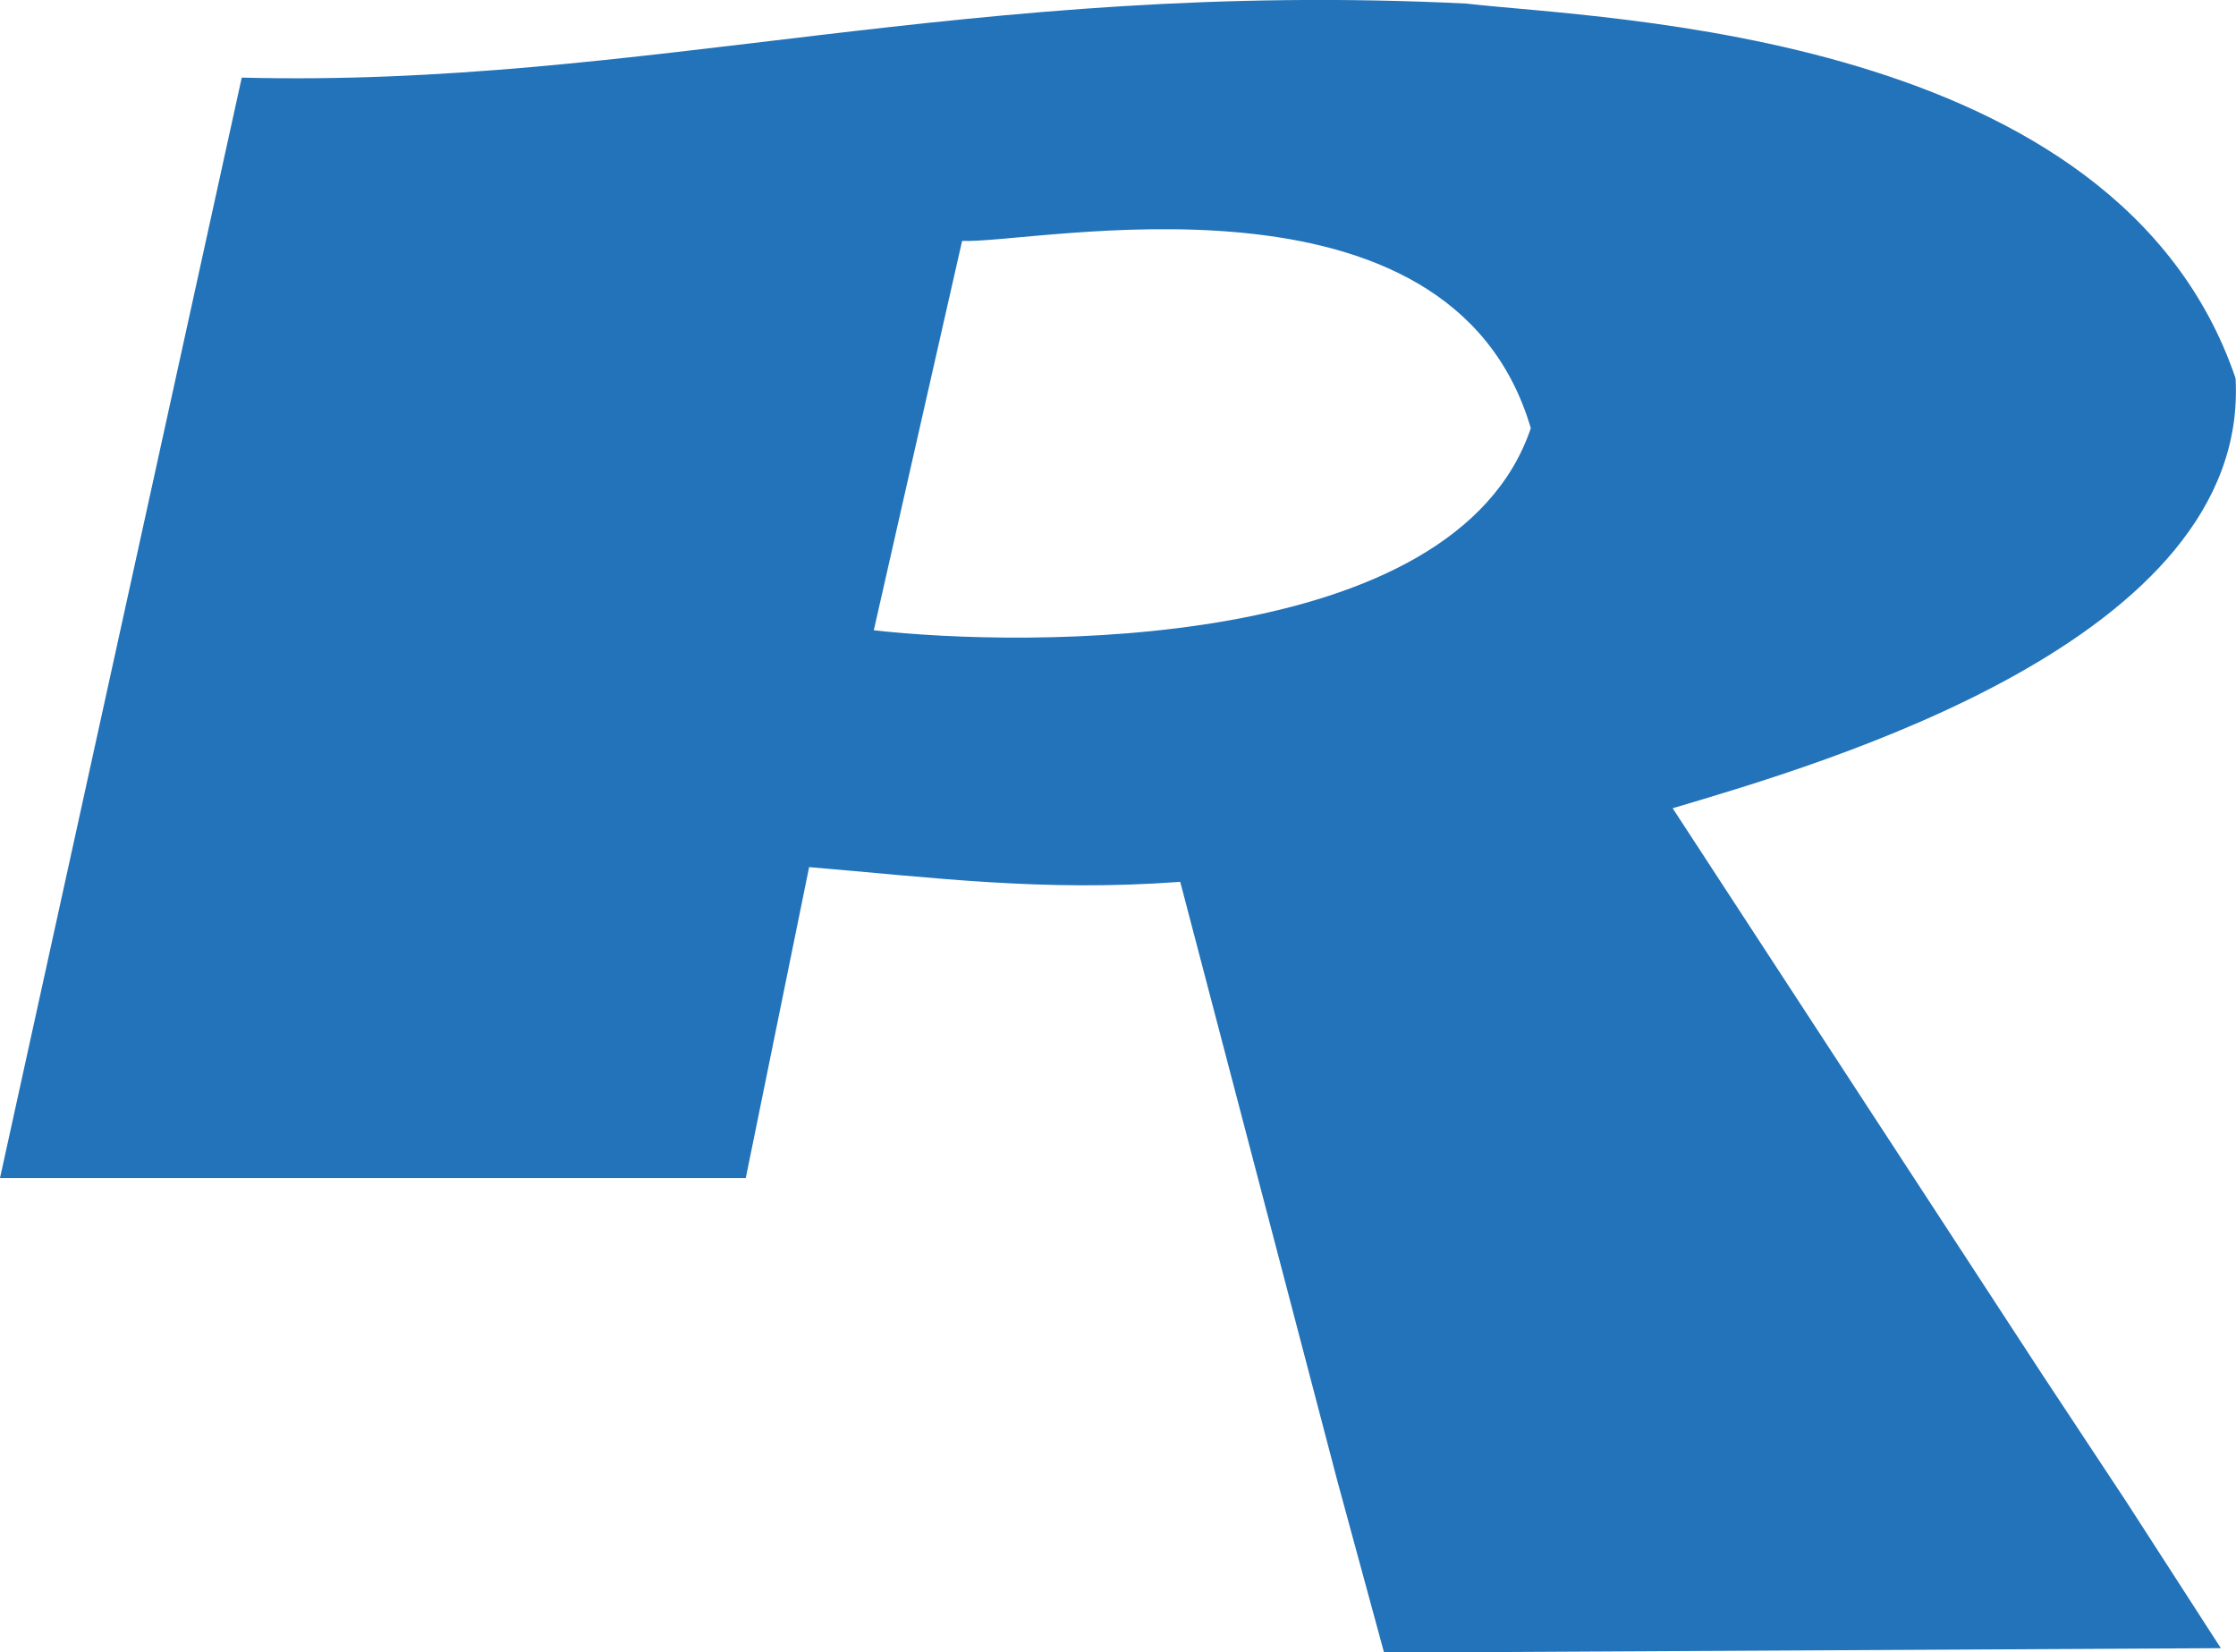
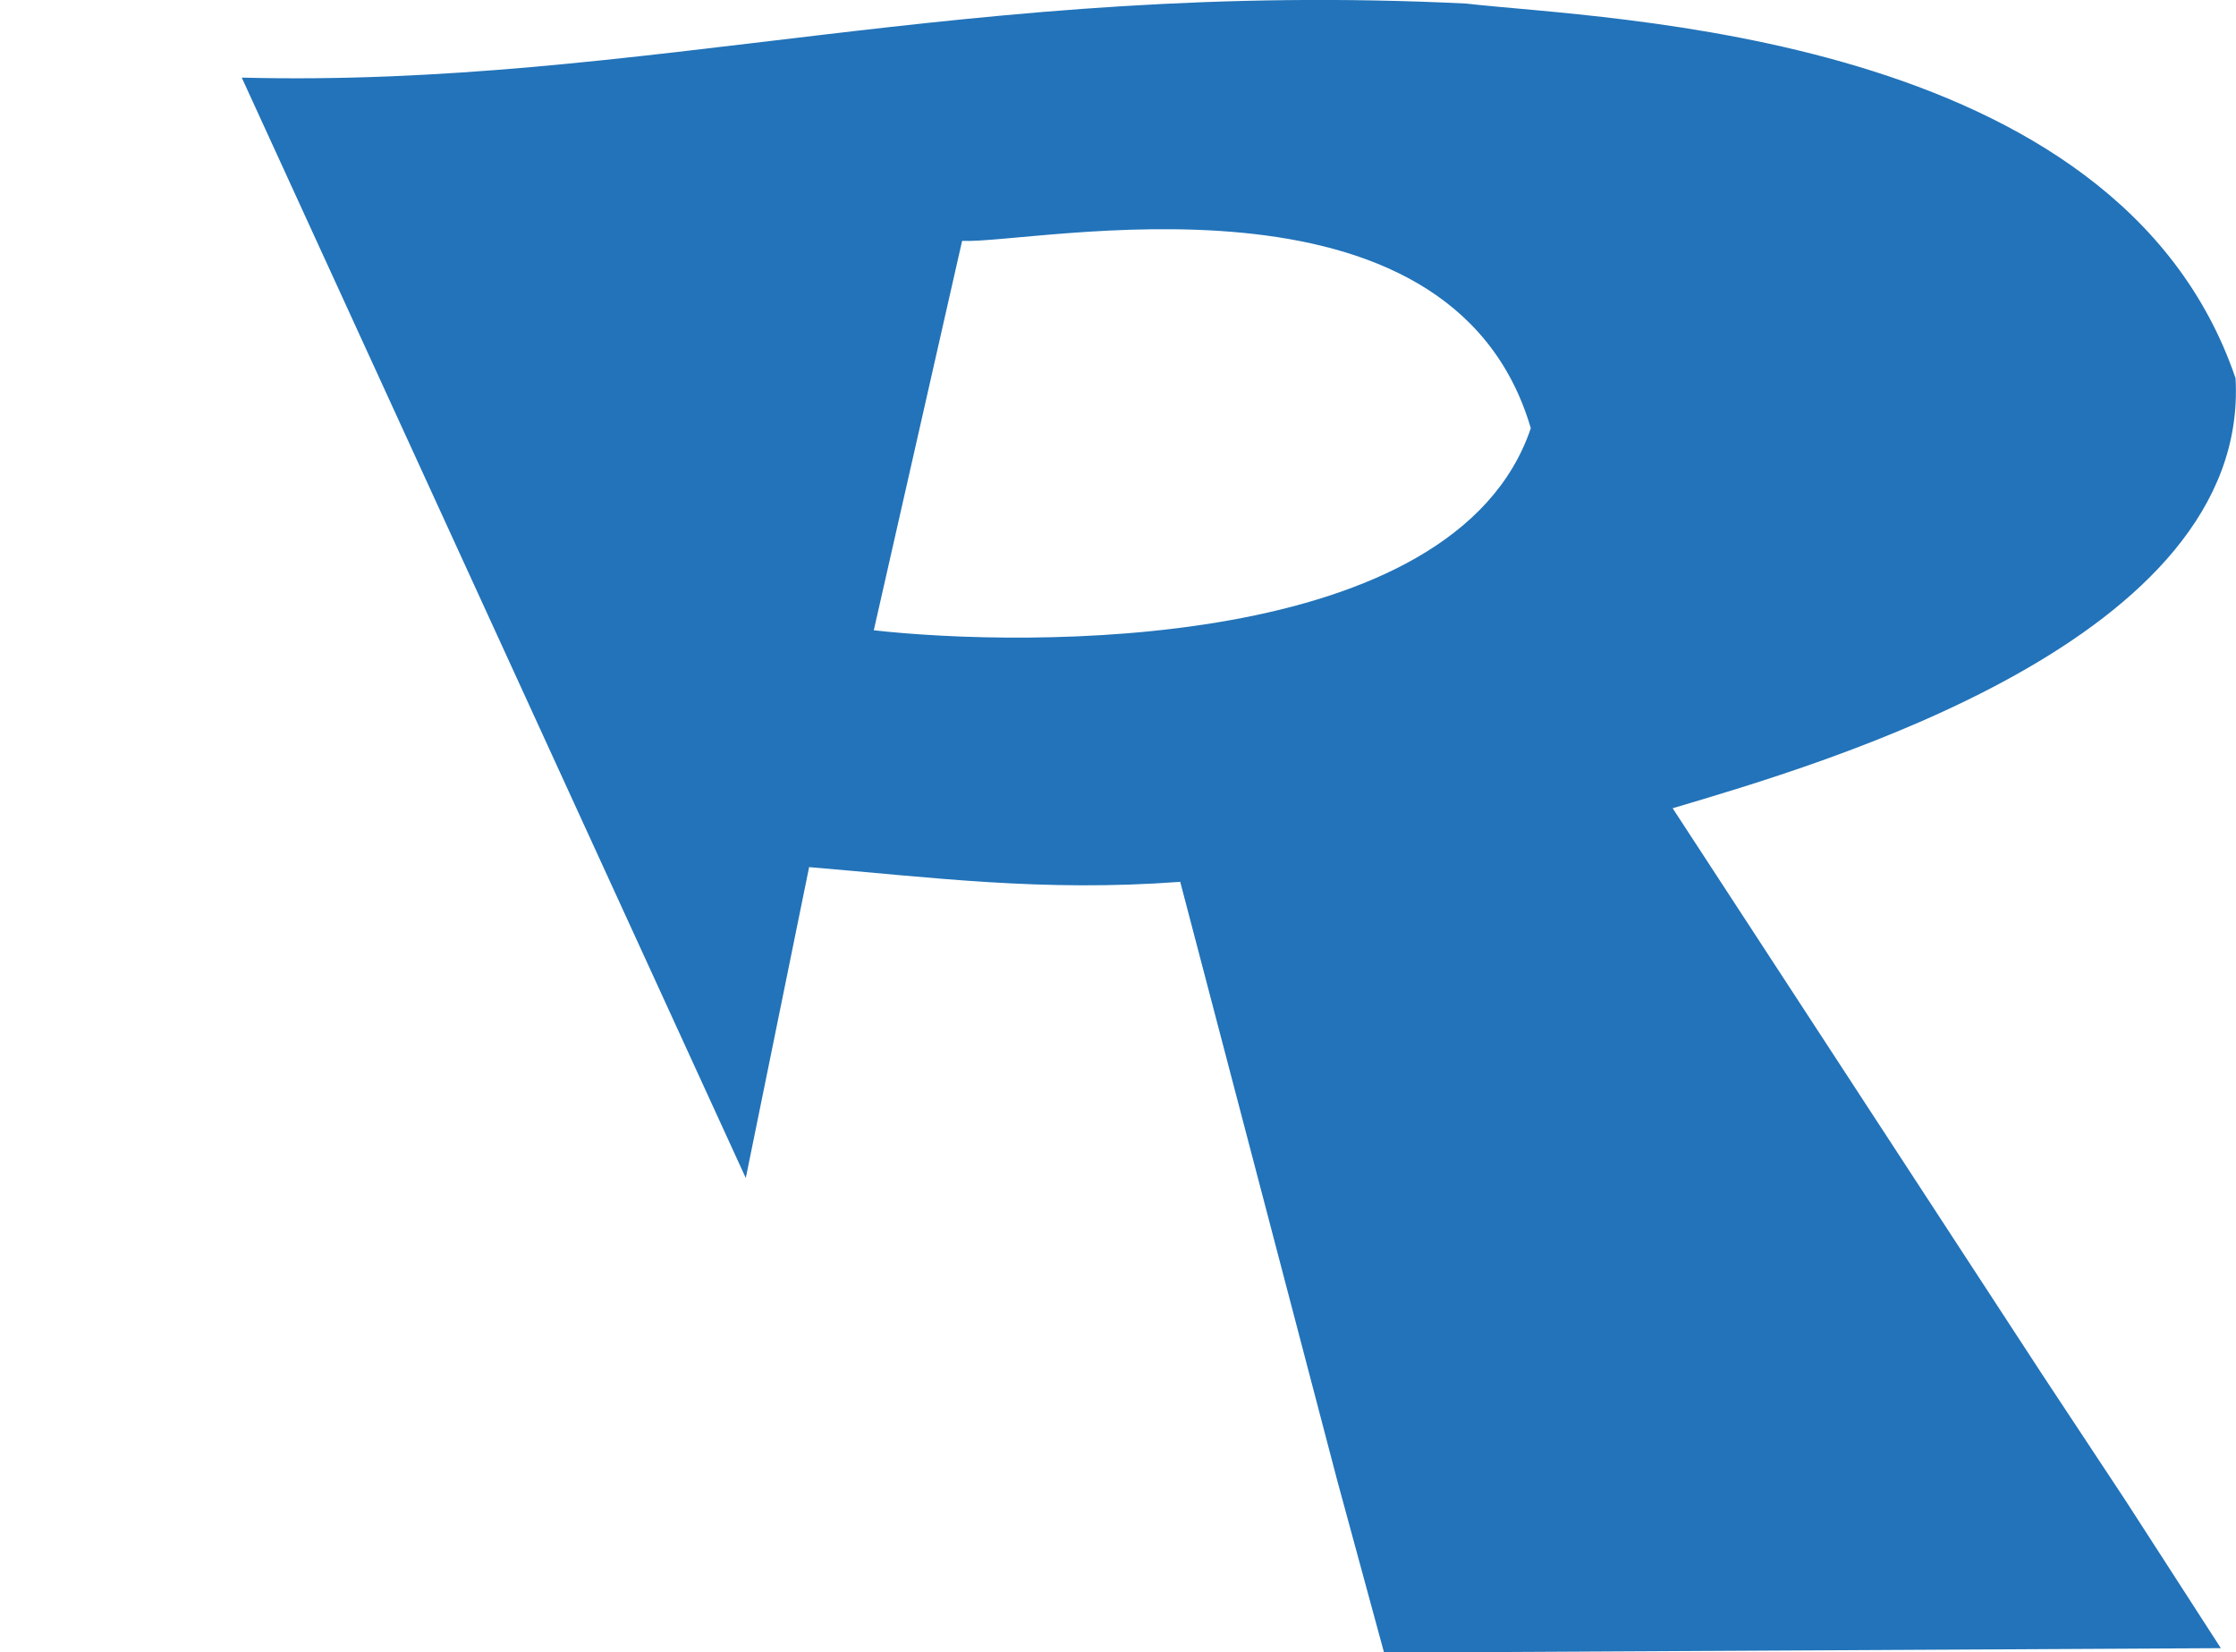
<svg xmlns="http://www.w3.org/2000/svg" version="1.1" id="Ebene_1" x="0px" y="0px" width="501.3px" height="370.4px" viewBox="0 0 501.3 370.4" style="enable-background:new 0 0 501.3 370.4;" xml:space="preserve">
  <style type="text/css">
	.st0{fill:#2273B9;}
</style>
-   <path class="st0" d="M215.7,54l-19.8,87.3c33.6,3.8,130.2,5.3,147.3-45.3C325.1,34.4,231.8,54.8,215.7,54 M497.9,369.5l-187.6,1  l-10.5-38.6l-35.2-134.2c-31,2.3-55.5-1-83.2-3.3l-14.2,69.7H0L54.2,17.4c90.3,2.3,163.1-22.1,274.5-16.6c31,3.6,146,6.1,172.5,84  c3.3,58.8-92.9,86.5-126.2,96.4l82.7,126.7l18.9,28.6L497.9,369.5z" />
+   <path class="st0" d="M215.7,54l-19.8,87.3c33.6,3.8,130.2,5.3,147.3-45.3C325.1,34.4,231.8,54.8,215.7,54 M497.9,369.5l-187.6,1  l-10.5-38.6l-35.2-134.2c-31,2.3-55.5-1-83.2-3.3l-14.2,69.7L54.2,17.4c90.3,2.3,163.1-22.1,274.5-16.6c31,3.6,146,6.1,172.5,84  c3.3,58.8-92.9,86.5-126.2,96.4l82.7,126.7l18.9,28.6L497.9,369.5z" />
</svg>